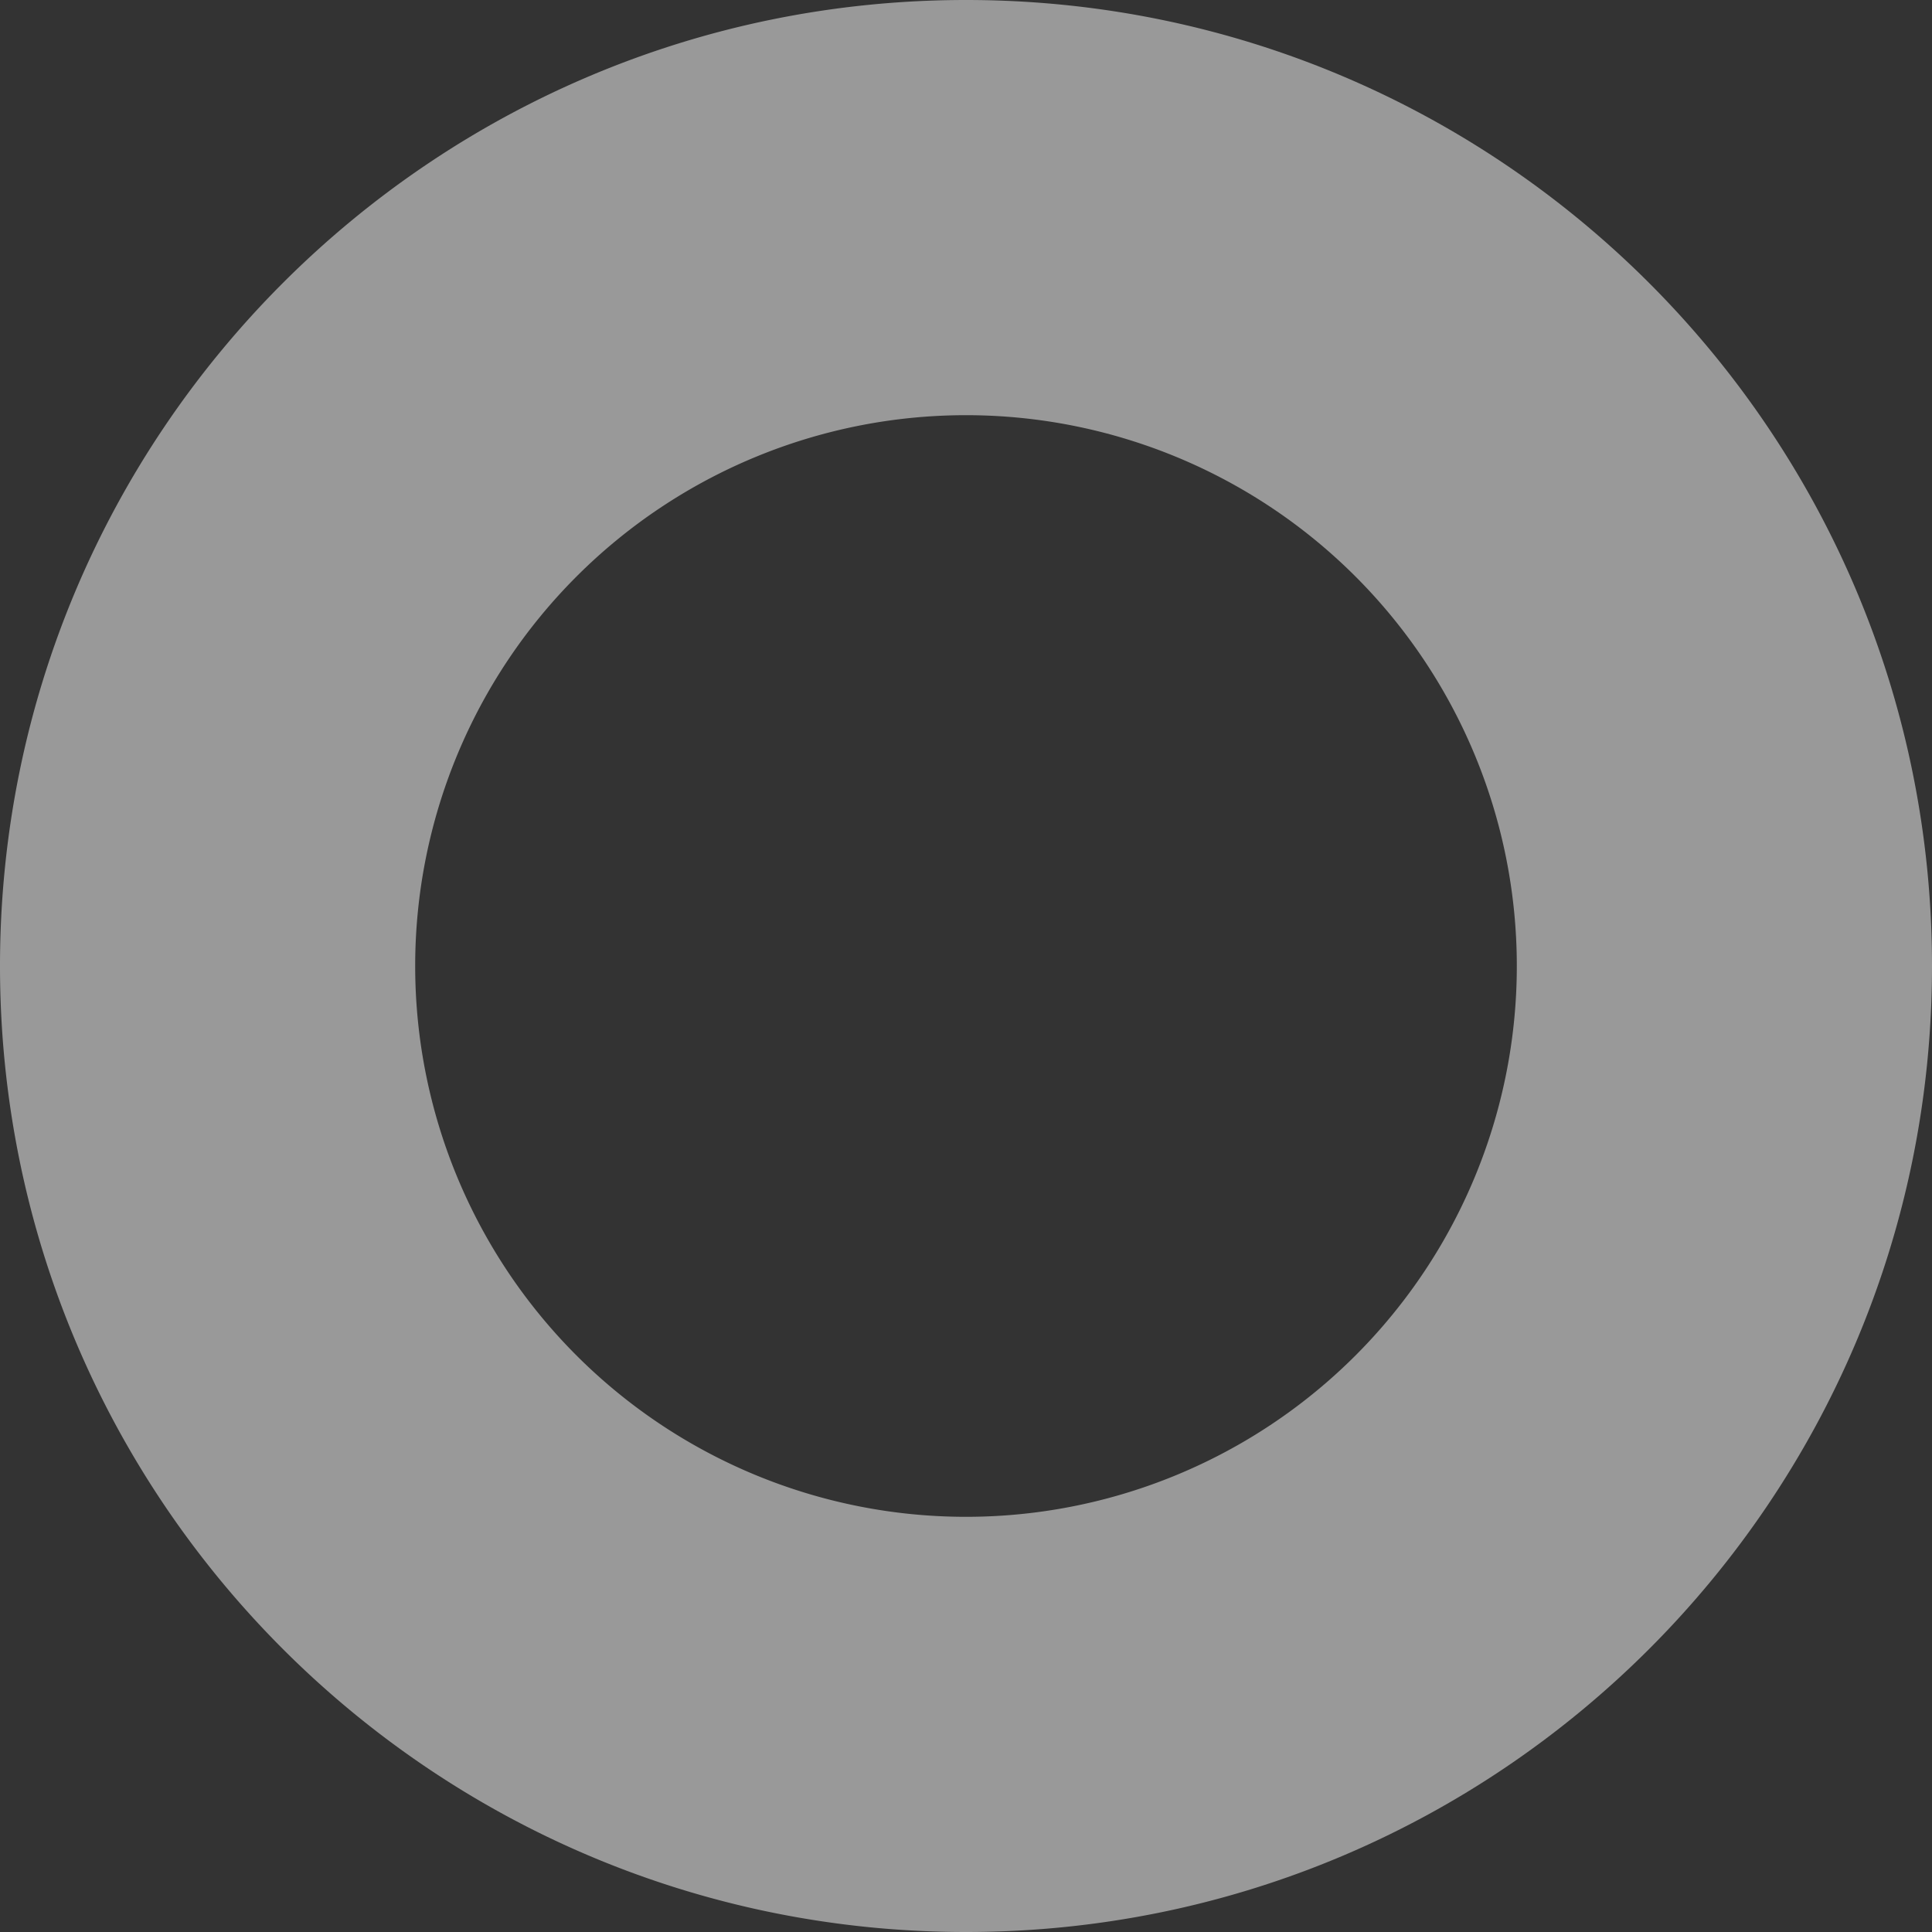
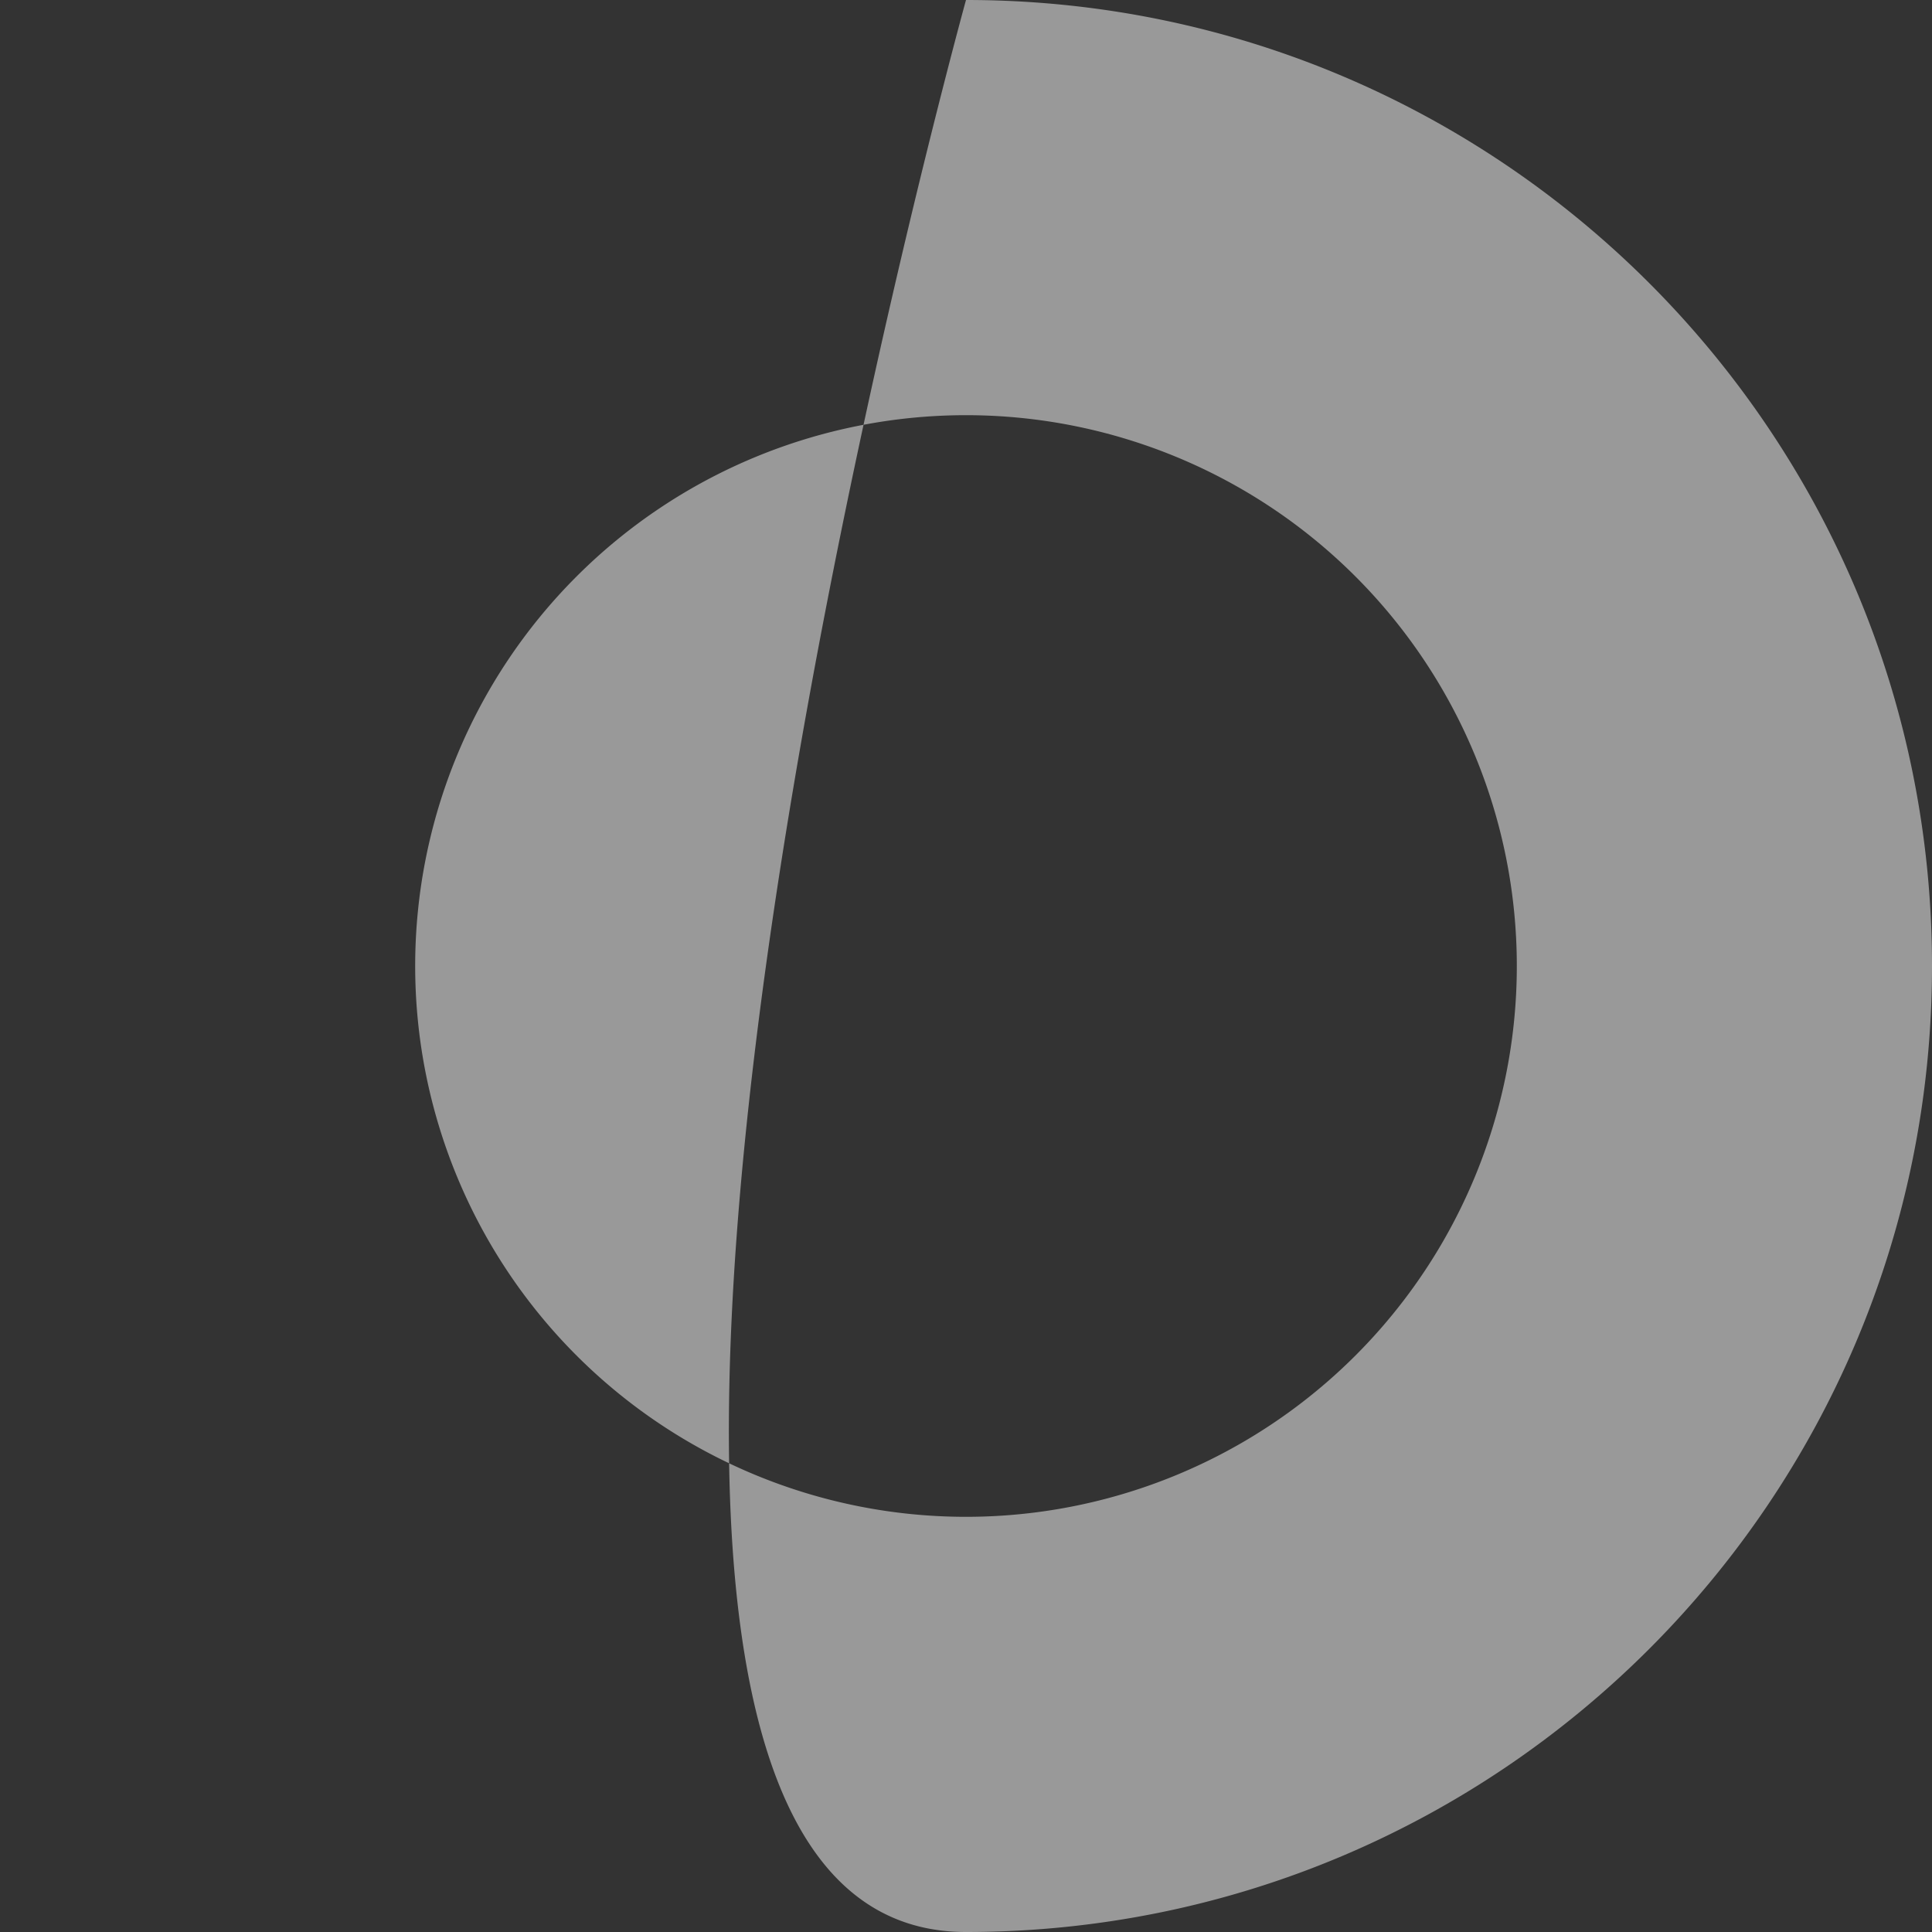
<svg xmlns="http://www.w3.org/2000/svg" id="レイヤー_1" data-name="レイヤー 1" viewBox="0 0 390 390">
  <rect x="0" y="0" width="390" height="390" fill="#333333" stroke="none" />
  <defs>
    <style>.cls-1{opacity:0.5;}.cls-2{fill:#fff;}</style>
  </defs>
  <g class="cls-1">
-     <path class="cls-2" d="M195,0C87.3,0,0,87.3,0,195S87.3,390,195,390s195-87.3,195-195S302.7,0,195,0Zm0,306.19A111.19,111.19,0,1,1,306.19,195,111.19,111.19,0,0,1,195,306.19Z" />
+     <path class="cls-2" d="M195,0S87.3,390,195,390s195-87.3,195-195S302.7,0,195,0Zm0,306.19A111.19,111.19,0,1,1,306.19,195,111.19,111.19,0,0,1,195,306.19Z" />
  </g>
</svg>